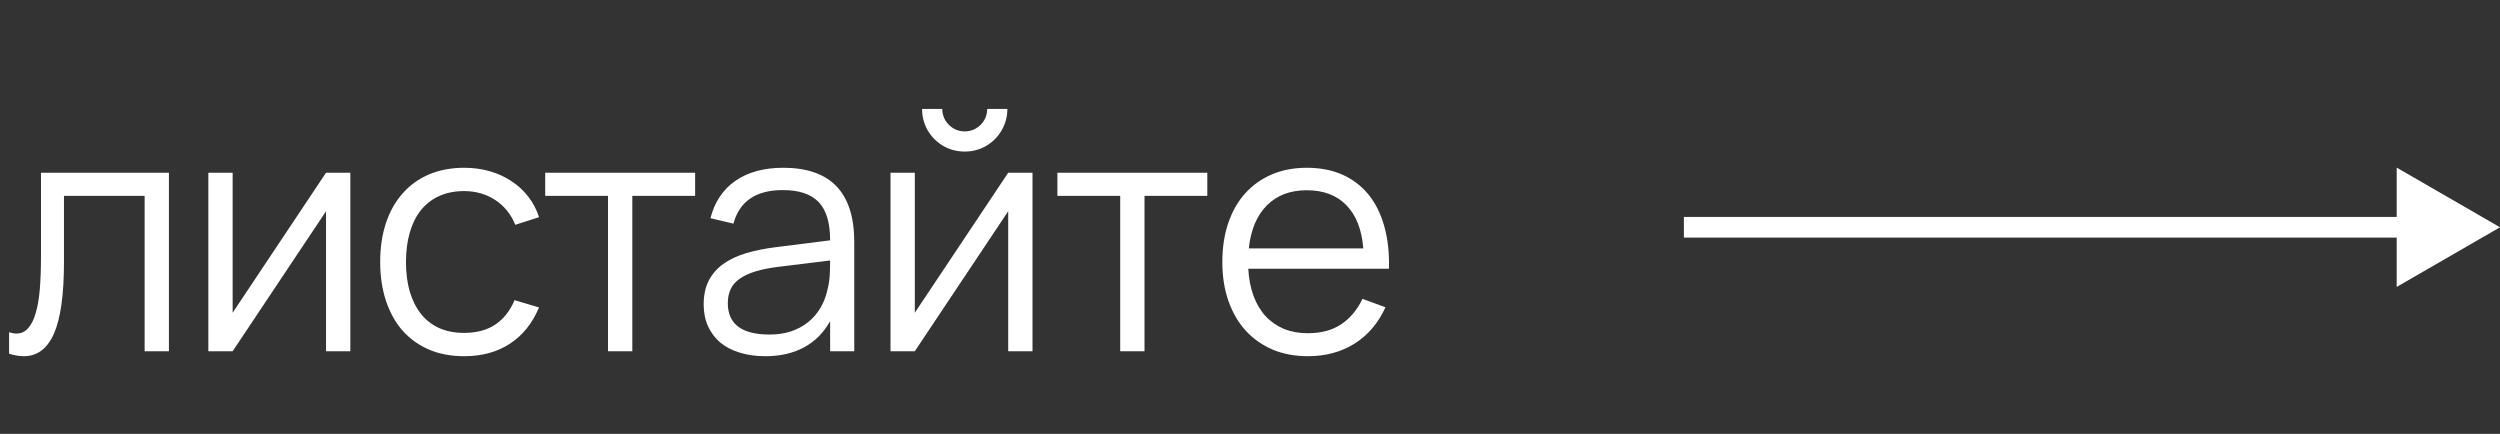
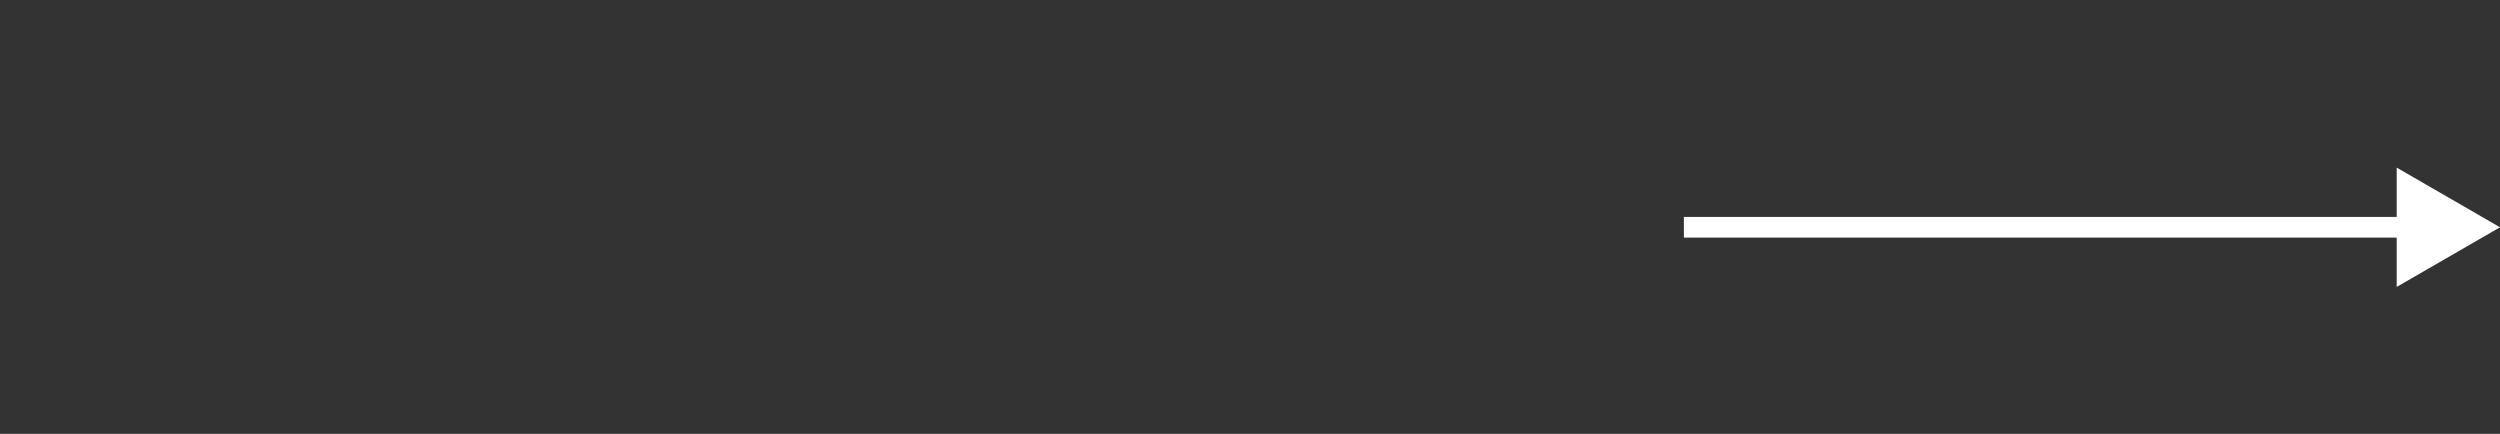
<svg xmlns="http://www.w3.org/2000/svg" width="121" height="21" viewBox="0 0 121 21" fill="none">
  <rect x="0" y="0" width="121" height="21" fill="#333333" stroke="none" />
-   <path d="M0.44 16.08C0.579 16.123 0.699 16.144 0.8 16.144C1.024 16.144 1.211 16.059 1.36 15.888C1.515 15.717 1.637 15.472 1.728 15.152C1.824 14.832 1.891 14.443 1.928 13.984C1.965 13.52 1.984 12.997 1.984 12.416V8.36H8.176V17H7V9.48H3.096L3.096 12.68C3.096 14.248 2.936 15.4 2.616 16.136C2.296 16.872 1.808 17.24 1.152 17.24C0.933 17.24 0.696 17.2 0.44 17.12V16.08ZM16.956 8.36V17H15.78V10.224L11.26 17H10.084V8.36H11.26V15.136L15.78 8.36H16.956ZM22.465 17.24C21.831 17.24 21.263 17.133 20.761 16.92C20.26 16.701 19.833 16.395 19.481 16C19.135 15.6 18.868 15.12 18.681 14.56C18.495 13.995 18.401 13.368 18.401 12.68C18.401 11.981 18.495 11.352 18.681 10.792C18.868 10.232 19.137 9.755 19.489 9.36C19.841 8.96 20.268 8.653 20.769 8.44C21.276 8.227 21.844 8.12 22.473 8.12C22.911 8.12 23.321 8.176 23.705 8.288C24.095 8.4 24.444 8.56 24.753 8.768C25.068 8.971 25.34 9.221 25.569 9.52C25.799 9.813 25.972 10.144 26.089 10.512L24.937 10.88C24.836 10.624 24.703 10.395 24.537 10.192C24.372 9.989 24.183 9.819 23.969 9.68C23.761 9.541 23.529 9.435 23.273 9.36C23.017 9.285 22.748 9.248 22.465 9.248C22.012 9.248 21.609 9.328 21.257 9.488C20.905 9.648 20.609 9.877 20.369 10.176C20.135 10.469 19.956 10.829 19.833 11.256C19.711 11.677 19.649 12.152 19.649 12.68C19.649 13.197 19.708 13.667 19.825 14.088C19.948 14.509 20.127 14.872 20.361 15.176C20.596 15.475 20.889 15.707 21.241 15.872C21.593 16.032 22.001 16.112 22.465 16.112C23.063 16.112 23.564 15.979 23.969 15.712C24.375 15.44 24.687 15.045 24.905 14.528L26.089 14.88C25.764 15.653 25.292 16.24 24.673 16.64C24.06 17.04 23.324 17.24 22.465 17.24ZM29.428 17V9.48H26.388V8.36H33.644V9.48H30.604V17H29.428ZM37.906 8.12C40.2 8.12 41.346 9.317 41.346 11.712V17H40.178V15.544C39.869 16.099 39.45 16.52 38.922 16.808C38.394 17.096 37.767 17.24 37.042 17.24C36.578 17.24 36.162 17.181 35.794 17.064C35.426 16.952 35.114 16.789 34.858 16.576C34.602 16.357 34.405 16.093 34.266 15.784C34.127 15.475 34.058 15.125 34.058 14.736C34.058 14.283 34.141 13.896 34.306 13.576C34.477 13.251 34.714 12.981 35.018 12.768C35.328 12.549 35.698 12.376 36.13 12.248C36.568 12.12 37.05 12.024 37.578 11.96L40.178 11.632C40.178 10.784 39.994 10.168 39.626 9.784C39.258 9.395 38.679 9.2 37.89 9.2C36.589 9.2 35.791 9.741 35.498 10.824L34.386 10.56C34.589 9.771 34.992 9.168 35.594 8.752C36.202 8.331 36.973 8.12 37.906 8.12ZM37.69 12.912C37.253 12.965 36.877 13.04 36.562 13.136C36.253 13.232 35.997 13.352 35.794 13.496C35.597 13.635 35.453 13.803 35.362 14C35.272 14.192 35.226 14.416 35.226 14.672C35.226 15.685 35.901 16.192 37.25 16.192C37.623 16.192 37.968 16.141 38.282 16.04C38.597 15.933 38.874 15.784 39.114 15.592C39.359 15.395 39.562 15.157 39.722 14.88C39.882 14.603 39.997 14.293 40.066 13.952C40.12 13.733 40.151 13.504 40.162 13.264C40.173 13.019 40.178 12.8 40.178 12.608L37.69 12.912ZM46.693 7.336C46.319 7.336 45.973 7.245 45.653 7.064C45.338 6.877 45.087 6.627 44.901 6.312C44.719 5.992 44.629 5.645 44.629 5.272H45.605C45.605 5.469 45.653 5.651 45.749 5.816C45.85 5.981 45.983 6.115 46.149 6.216C46.314 6.312 46.495 6.36 46.693 6.36C46.89 6.36 47.071 6.312 47.237 6.216C47.407 6.115 47.541 5.981 47.637 5.816C47.733 5.651 47.781 5.469 47.781 5.272H48.757C48.757 5.645 48.663 5.992 48.477 6.312C48.295 6.627 48.045 6.877 47.725 7.064C47.41 7.245 47.066 7.336 46.693 7.336ZM49.973 8.36V17H48.797V10.224L44.277 17H43.101V8.36H44.277V15.136L48.797 8.36H49.973ZM54.218 17V9.48H51.178V8.36H58.434V9.48H55.394V17H54.218ZM63.297 16.128C63.942 16.128 64.481 15.984 64.913 15.696C65.345 15.408 65.689 14.997 65.945 14.464L67.057 14.872C66.71 15.635 66.211 16.221 65.561 16.632C64.915 17.037 64.161 17.24 63.297 17.24C62.673 17.24 62.105 17.133 61.593 16.92C61.086 16.701 60.651 16.395 60.289 16C59.931 15.605 59.654 15.128 59.457 14.568C59.259 14.003 59.161 13.373 59.161 12.68C59.161 11.981 59.257 11.352 59.449 10.792C59.641 10.227 59.915 9.747 60.273 9.352C60.63 8.957 61.059 8.653 61.561 8.44C62.062 8.227 62.625 8.12 63.249 8.12C63.899 8.12 64.475 8.232 64.977 8.456C65.478 8.68 65.899 9.003 66.241 9.424C66.582 9.845 66.835 10.357 67.001 10.96C67.171 11.563 67.246 12.245 67.225 13.008H60.417C60.443 13.499 60.529 13.939 60.673 14.328C60.817 14.712 61.011 15.037 61.257 15.304C61.507 15.571 61.803 15.776 62.145 15.92C62.491 16.059 62.875 16.128 63.297 16.128ZM65.985 12.024C65.91 11.112 65.638 10.416 65.169 9.936C64.699 9.451 64.059 9.208 63.249 9.208C62.443 9.208 61.798 9.453 61.313 9.944C60.827 10.435 60.537 11.128 60.441 12.024H65.985Z" fill="white" />
  <path d="M121 11L116 8.113V13.887L121 11ZM81.5 11V11.5H116.5V11V10.5H81.5V11Z" fill="white" />
</svg>